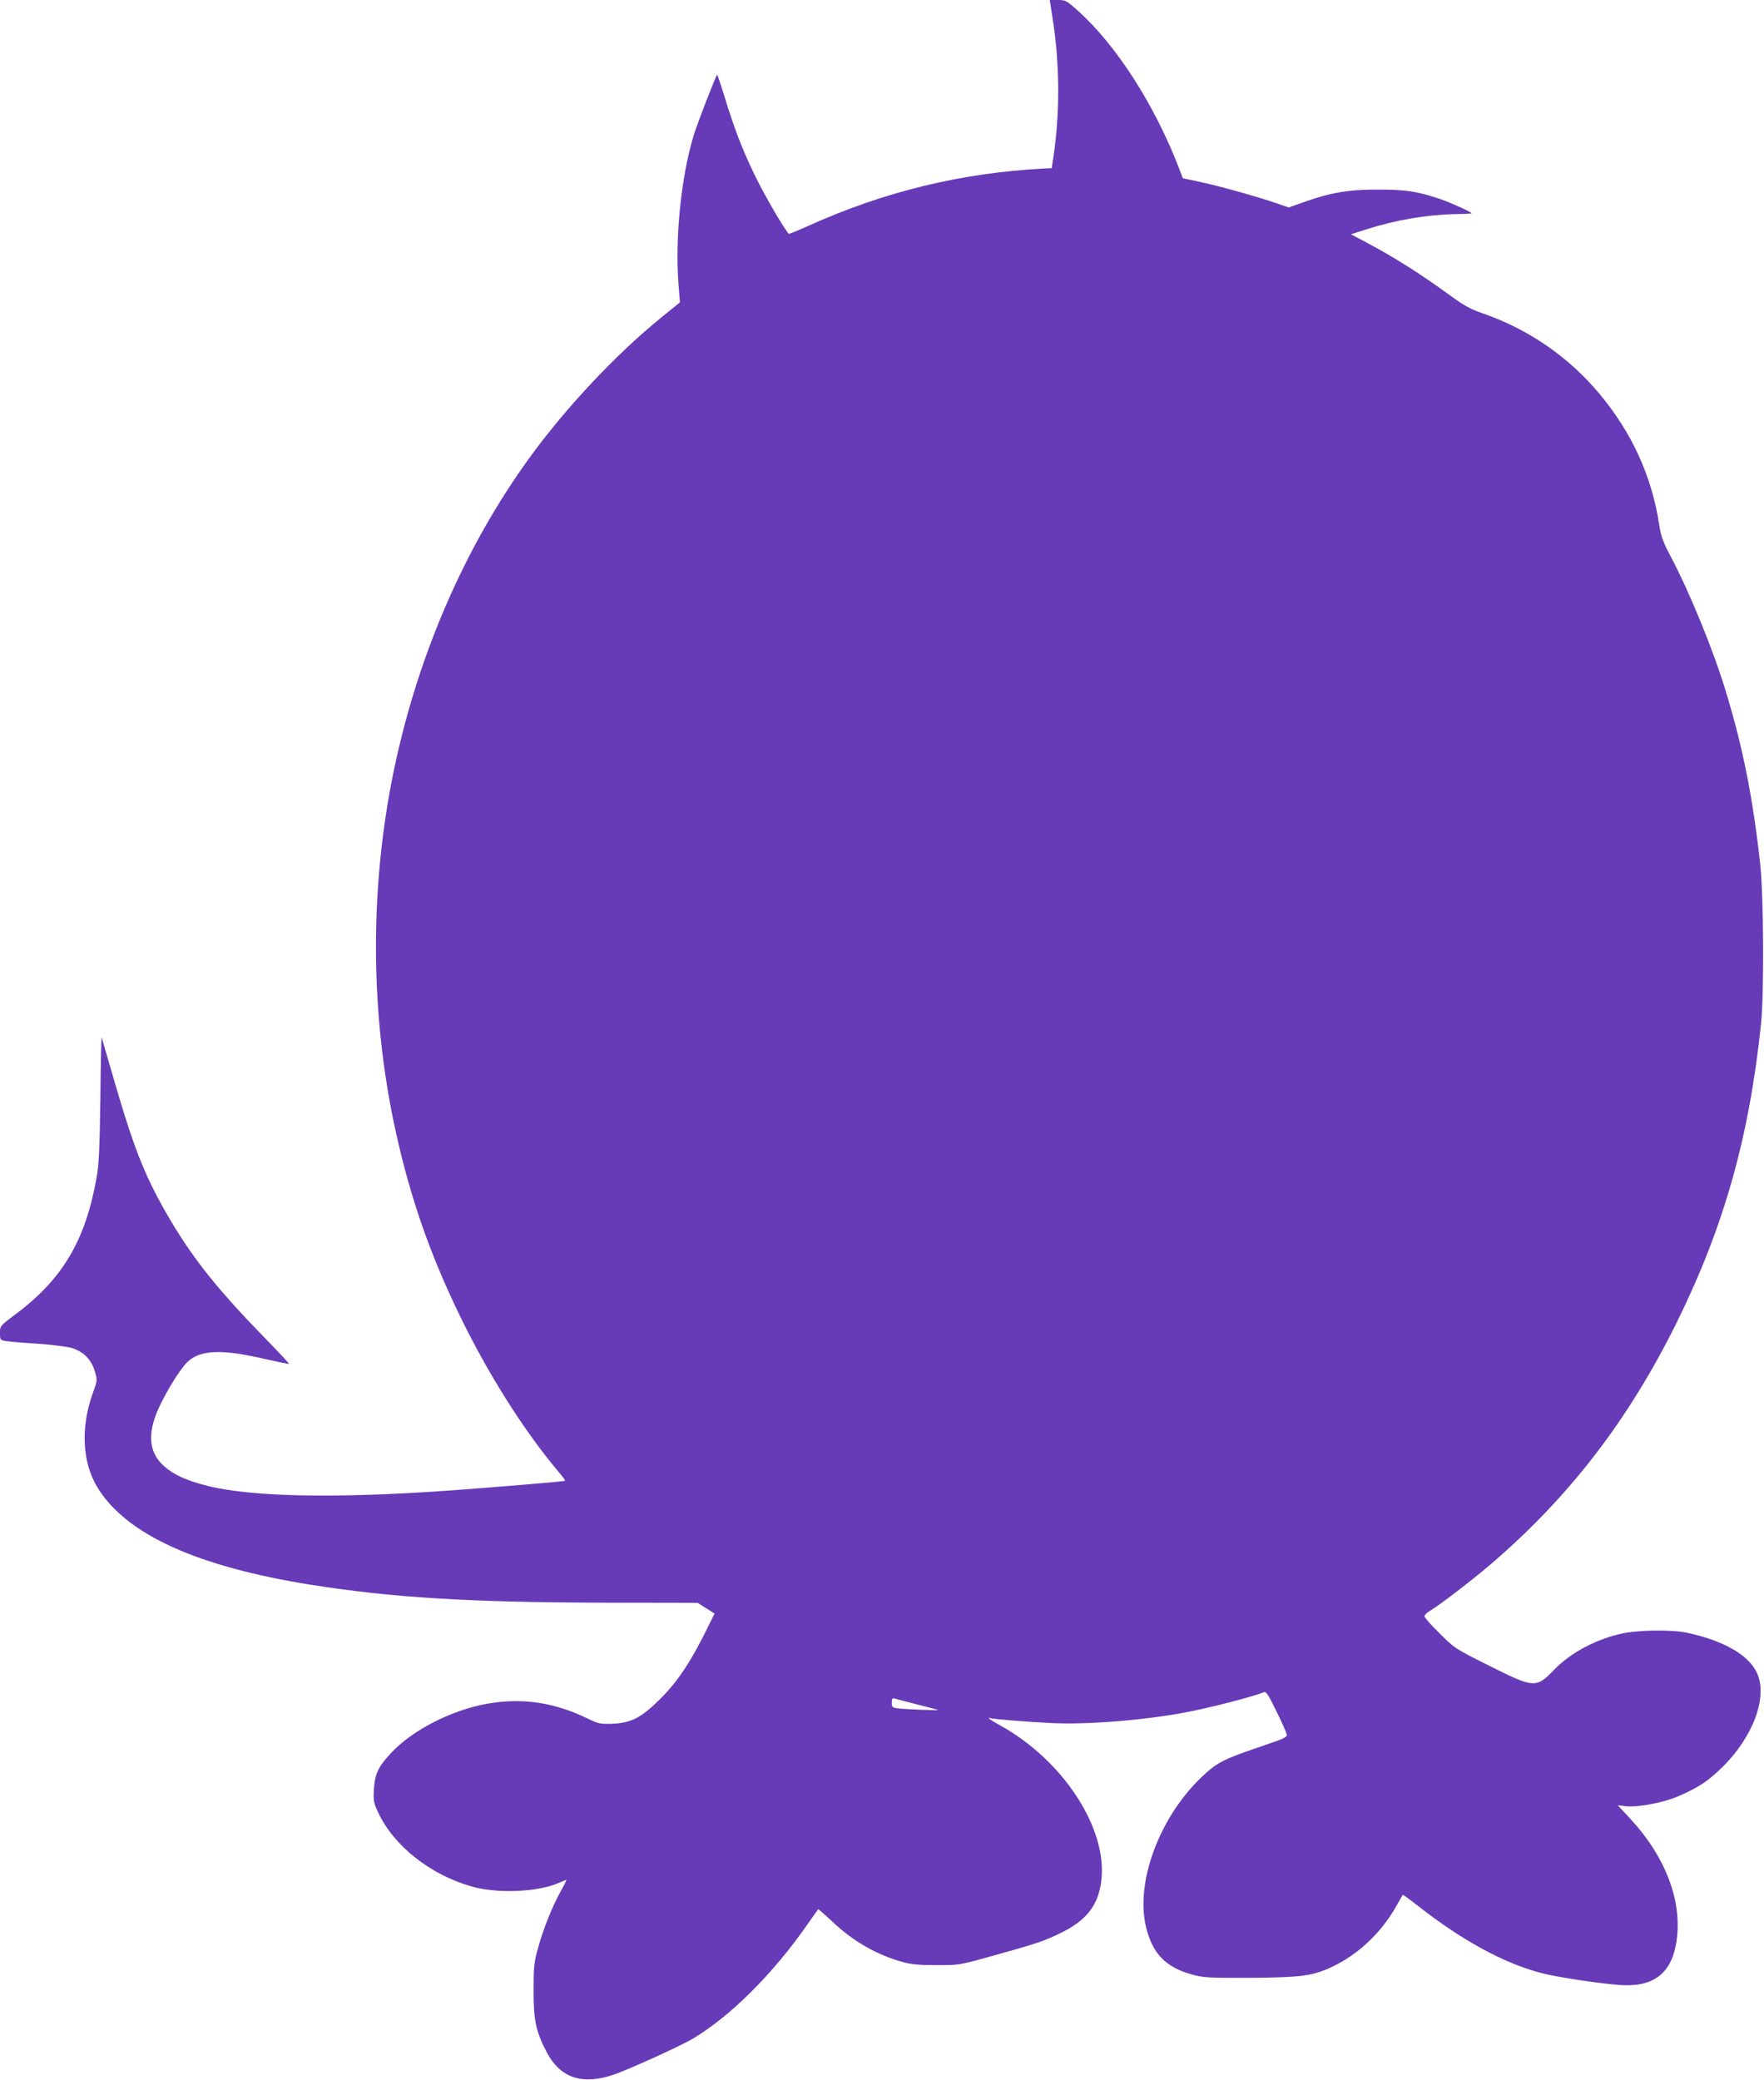
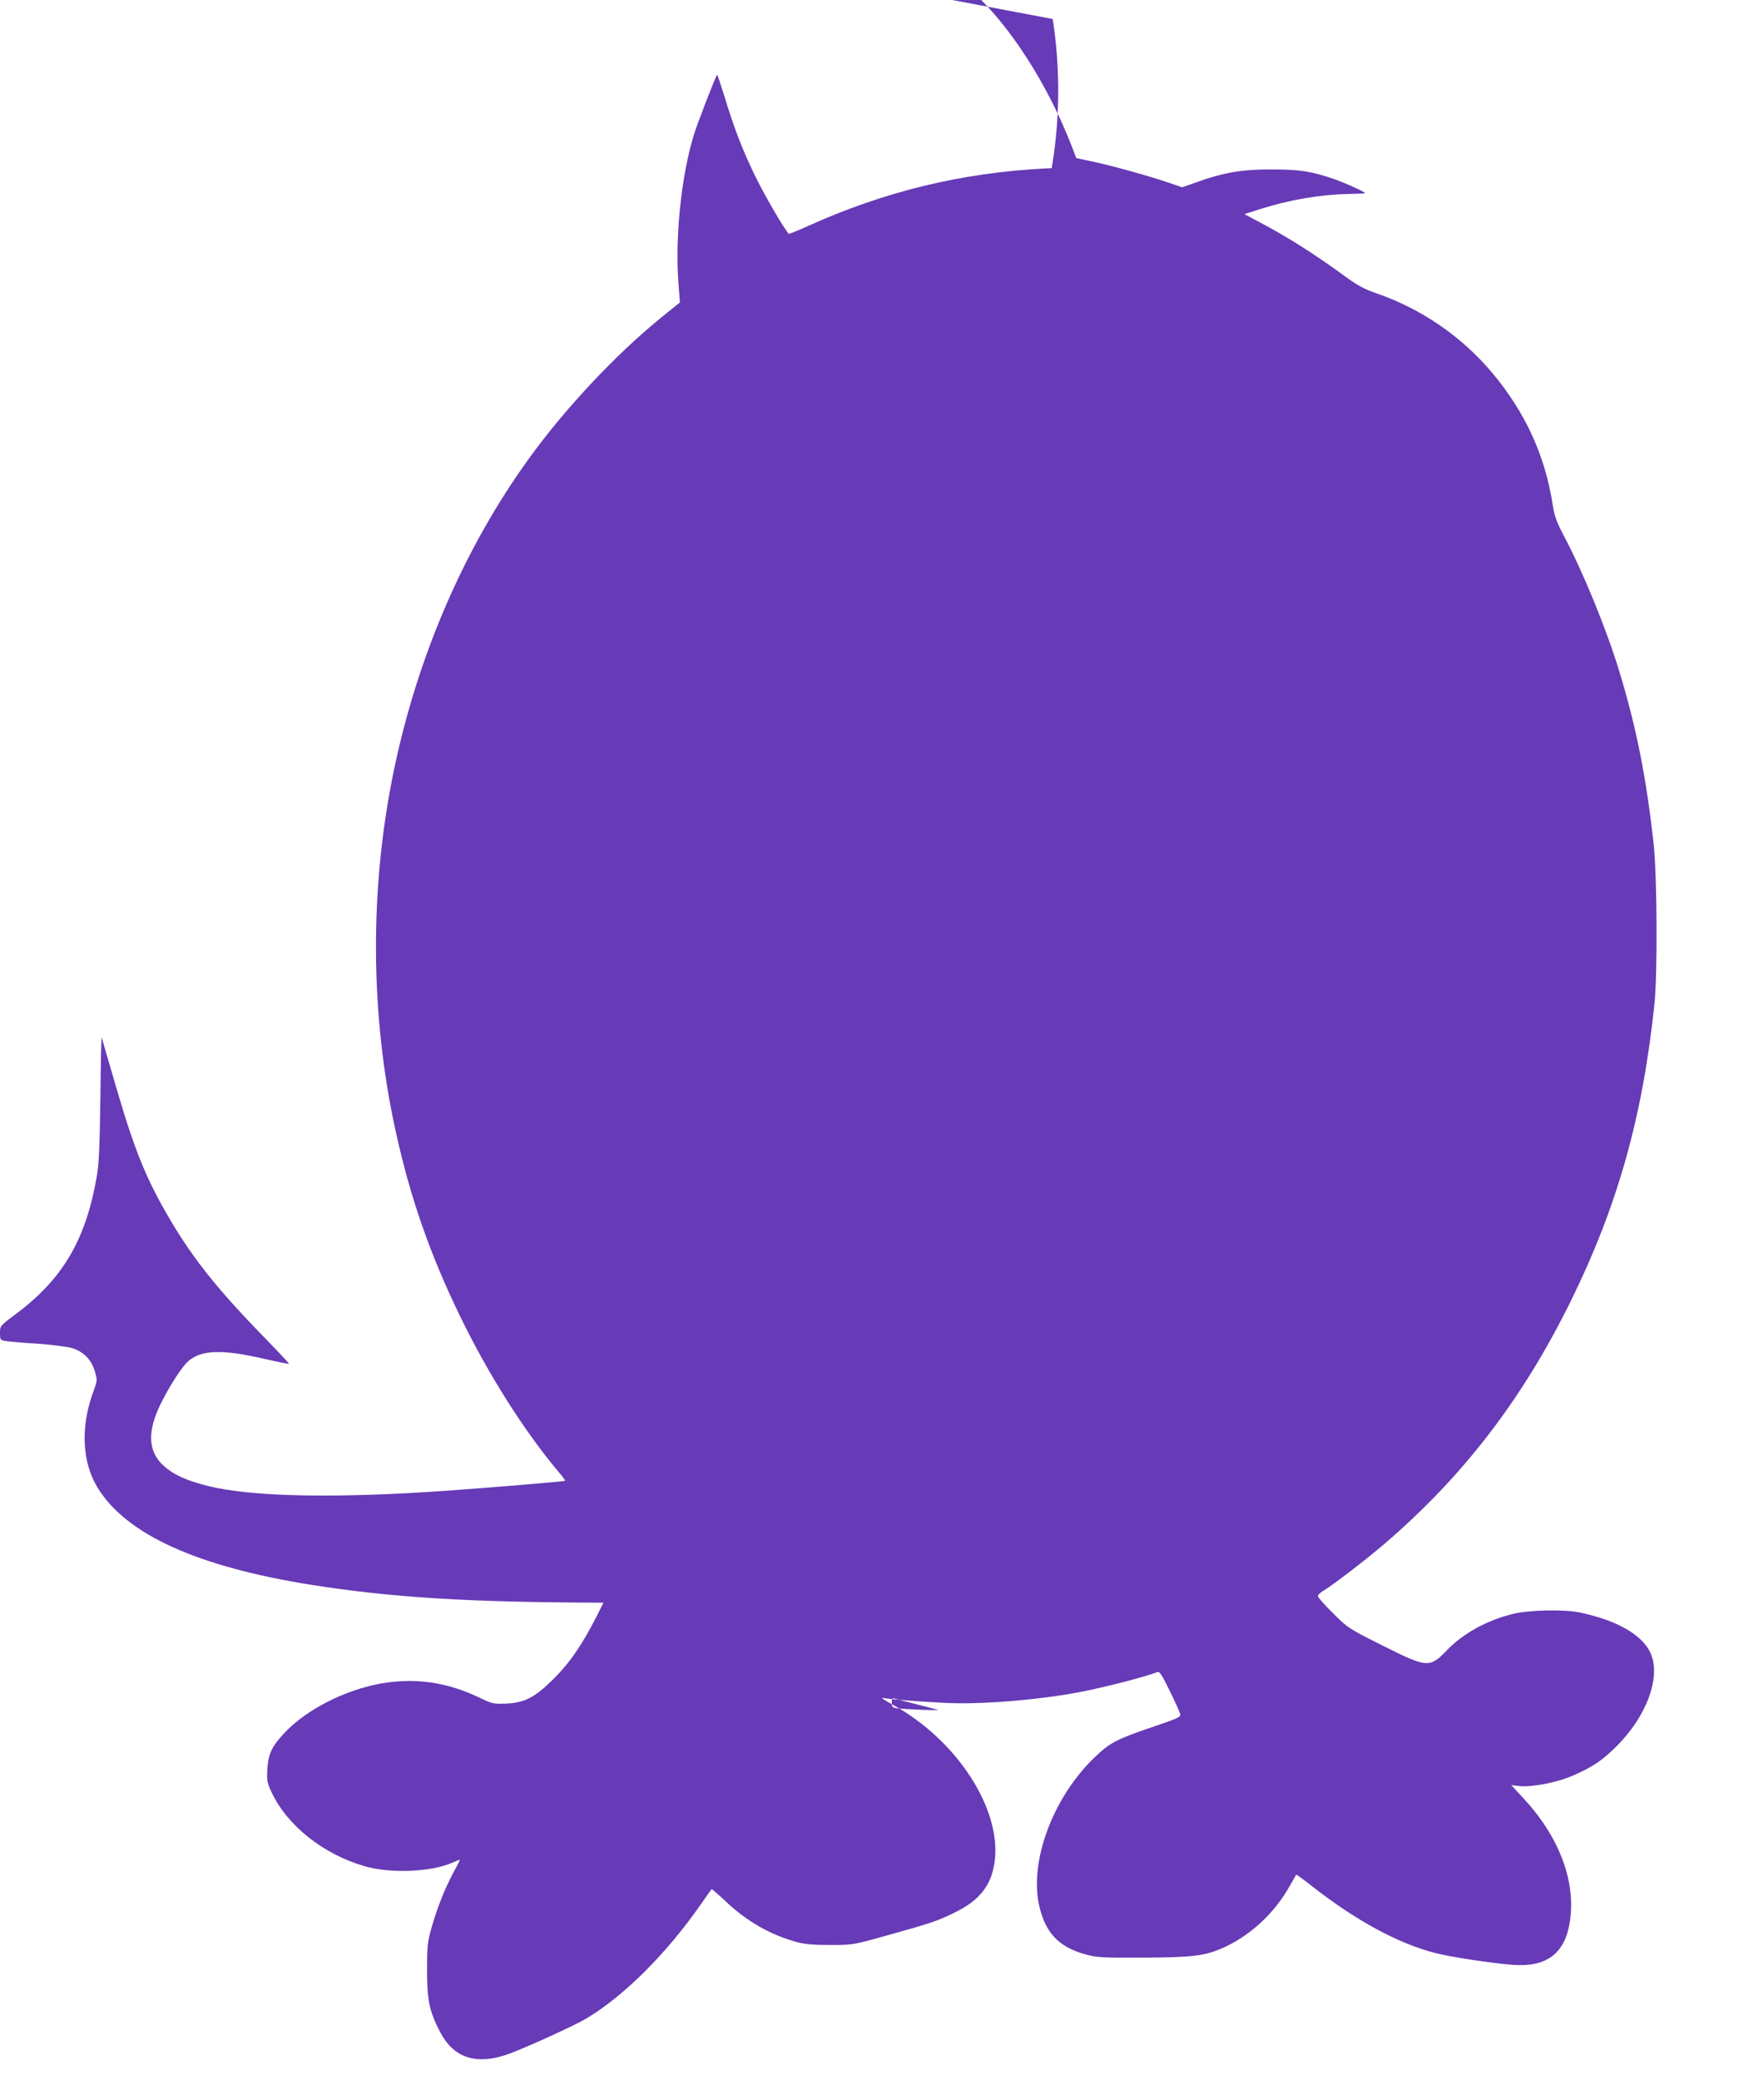
<svg xmlns="http://www.w3.org/2000/svg" version="1.0" width="1086pt" height="1280pt" viewBox="0 0 1086 1280" preserveAspectRatio="xMidYMid meet">
  <g transform="translate(0,1280) scale(0.1,-0.1)" fill="#673ab7" stroke="none">
-     <path d="M6481 12683 c43 -274 45 -568 6 -838 l-12 -80 -45 -2 c-513 -27 -986 -142 -1458 -355 -62 -28 -114 -49 -116 -47 -29 31 -145 229 -206 354 -79 162 -130 293 -195 508 -20 64 -38 117 -40 117 -6 0 -122 -300 -145 -375 -76 -252 -115 -626 -93 -913 l9 -113 -121 -98 c-278 -227 -584 -553 -807 -861 -397 -548 -685 -1212 -832 -1916 -152 -729 -148 -1507 10 -2227 90 -409 210 -753 394 -1133 175 -361 396 -710 608 -962 25 -29 43 -54 41 -56 -5 -4 -438 -40 -729 -61 -686 -48 -1204 -38 -1473 30 -133 34 -209 69 -269 123 -98 88 -103 213 -16 387 58 116 129 224 169 259 81 69 211 72 469 12 80 -18 147 -32 149 -30 2 2 -57 65 -131 141 -301 308 -452 496 -597 740 -149 252 -219 422 -337 825 -47 161 -87 298 -88 303 -2 6 -6 -163 -8 -375 -4 -295 -9 -407 -22 -480 -68 -392 -209 -631 -499 -848 -97 -72 -97 -73 -97 -116 0 -42 1 -44 37 -50 21 -3 108 -11 193 -16 85 -6 180 -18 210 -26 72 -21 123 -71 144 -145 16 -54 16 -56 -13 -134 -76 -213 -65 -428 31 -583 177 -287 612 -484 1313 -596 502 -79 971 -108 1800 -110 l580 -1 52 -33 52 -33 -28 -57 c-111 -230 -196 -360 -310 -472 -113 -112 -175 -144 -288 -149 -79 -3 -87 -1 -160 34 -203 98 -397 126 -609 90 -225 -40 -466 -163 -599 -307 -77 -83 -97 -127 -103 -220 -4 -70 -2 -83 26 -143 96 -205 319 -382 573 -455 156 -46 410 -36 538 21 24 10 45 19 48 19 2 0 -14 -33 -36 -72 -55 -101 -106 -230 -138 -346 -25 -87 -28 -114 -28 -262 0 -186 14 -253 82 -383 84 -159 223 -203 420 -133 111 41 401 173 476 217 234 139 497 401 711 709 33 47 61 87 63 89 1 2 38 -30 81 -70 131 -126 279 -211 444 -256 46 -13 101 -18 203 -18 140 0 140 0 345 57 281 78 321 92 426 144 151 74 223 166 243 309 46 325 -232 753 -629 970 -47 26 -74 44 -60 41 38 -8 237 -24 385 -31 216 -11 574 18 825 66 158 30 408 95 482 124 13 5 28 -18 76 -117 34 -68 62 -132 64 -143 3 -18 -19 -27 -179 -81 -211 -72 -253 -93 -347 -183 -258 -247 -406 -644 -341 -919 39 -164 120 -249 281 -294 73 -20 99 -22 359 -21 298 2 374 11 478 55 174 74 330 217 427 393 19 33 35 61 36 63 1 2 44 -29 96 -70 271 -212 528 -352 759 -412 97 -25 341 -62 477 -73 210 -16 323 69 353 267 38 247 -66 521 -285 757 l-76 82 52 -6 c76 -7 229 22 321 62 122 52 184 93 272 180 190 187 280 434 211 580 -51 110 -208 199 -431 246 -100 21 -315 17 -418 -9 -157 -39 -303 -119 -402 -222 -107 -111 -122 -110 -395 27 -212 106 -216 109 -307 200 -51 50 -93 97 -93 105 0 8 14 22 31 32 57 33 264 192 375 287 485 415 851 890 1149 1494 289 587 444 1135 517 1835 19 186 16 782 -5 979 -45 408 -105 714 -212 1066 -79 259 -222 609 -342 835 -45 86 -57 120 -68 190 -46 301 -169 569 -371 810 -188 224 -436 395 -715 491 -75 26 -116 48 -199 109 -188 137 -347 237 -522 330 l-91 48 94 30 c181 58 375 91 547 94 56 1 102 3 102 5 0 8 -127 65 -194 88 -142 48 -211 58 -381 58 -181 1 -296 -19 -458 -77 l-93 -33 -69 24 c-118 41 -365 110 -476 133 l-107 23 -27 71 c-149 384 -384 750 -618 959 -71 64 -78 67 -124 67 l-50 0 18 -117z m-836 -10373 c66 -17 125 -32 130 -34 14 -5 -212 4 -252 10 -29 4 -33 9 -33 35 0 24 4 29 18 25 9 -3 71 -19 137 -36z" />
+     <path d="M6481 12683 c43 -274 45 -568 6 -838 l-12 -80 -45 -2 c-513 -27 -986 -142 -1458 -355 -62 -28 -114 -49 -116 -47 -29 31 -145 229 -206 354 -79 162 -130 293 -195 508 -20 64 -38 117 -40 117 -6 0 -122 -300 -145 -375 -76 -252 -115 -626 -93 -913 l9 -113 -121 -98 c-278 -227 -584 -553 -807 -861 -397 -548 -685 -1212 -832 -1916 -152 -729 -148 -1507 10 -2227 90 -409 210 -753 394 -1133 175 -361 396 -710 608 -962 25 -29 43 -54 41 -56 -5 -4 -438 -40 -729 -61 -686 -48 -1204 -38 -1473 30 -133 34 -209 69 -269 123 -98 88 -103 213 -16 387 58 116 129 224 169 259 81 69 211 72 469 12 80 -18 147 -32 149 -30 2 2 -57 65 -131 141 -301 308 -452 496 -597 740 -149 252 -219 422 -337 825 -47 161 -87 298 -88 303 -2 6 -6 -163 -8 -375 -4 -295 -9 -407 -22 -480 -68 -392 -209 -631 -499 -848 -97 -72 -97 -73 -97 -116 0 -42 1 -44 37 -50 21 -3 108 -11 193 -16 85 -6 180 -18 210 -26 72 -21 123 -71 144 -145 16 -54 16 -56 -13 -134 -76 -213 -65 -428 31 -583 177 -287 612 -484 1313 -596 502 -79 971 -108 1800 -110 c-111 -230 -196 -360 -310 -472 -113 -112 -175 -144 -288 -149 -79 -3 -87 -1 -160 34 -203 98 -397 126 -609 90 -225 -40 -466 -163 -599 -307 -77 -83 -97 -127 -103 -220 -4 -70 -2 -83 26 -143 96 -205 319 -382 573 -455 156 -46 410 -36 538 21 24 10 45 19 48 19 2 0 -14 -33 -36 -72 -55 -101 -106 -230 -138 -346 -25 -87 -28 -114 -28 -262 0 -186 14 -253 82 -383 84 -159 223 -203 420 -133 111 41 401 173 476 217 234 139 497 401 711 709 33 47 61 87 63 89 1 2 38 -30 81 -70 131 -126 279 -211 444 -256 46 -13 101 -18 203 -18 140 0 140 0 345 57 281 78 321 92 426 144 151 74 223 166 243 309 46 325 -232 753 -629 970 -47 26 -74 44 -60 41 38 -8 237 -24 385 -31 216 -11 574 18 825 66 158 30 408 95 482 124 13 5 28 -18 76 -117 34 -68 62 -132 64 -143 3 -18 -19 -27 -179 -81 -211 -72 -253 -93 -347 -183 -258 -247 -406 -644 -341 -919 39 -164 120 -249 281 -294 73 -20 99 -22 359 -21 298 2 374 11 478 55 174 74 330 217 427 393 19 33 35 61 36 63 1 2 44 -29 96 -70 271 -212 528 -352 759 -412 97 -25 341 -62 477 -73 210 -16 323 69 353 267 38 247 -66 521 -285 757 l-76 82 52 -6 c76 -7 229 22 321 62 122 52 184 93 272 180 190 187 280 434 211 580 -51 110 -208 199 -431 246 -100 21 -315 17 -418 -9 -157 -39 -303 -119 -402 -222 -107 -111 -122 -110 -395 27 -212 106 -216 109 -307 200 -51 50 -93 97 -93 105 0 8 14 22 31 32 57 33 264 192 375 287 485 415 851 890 1149 1494 289 587 444 1135 517 1835 19 186 16 782 -5 979 -45 408 -105 714 -212 1066 -79 259 -222 609 -342 835 -45 86 -57 120 -68 190 -46 301 -169 569 -371 810 -188 224 -436 395 -715 491 -75 26 -116 48 -199 109 -188 137 -347 237 -522 330 l-91 48 94 30 c181 58 375 91 547 94 56 1 102 3 102 5 0 8 -127 65 -194 88 -142 48 -211 58 -381 58 -181 1 -296 -19 -458 -77 l-93 -33 -69 24 c-118 41 -365 110 -476 133 l-107 23 -27 71 c-149 384 -384 750 -618 959 -71 64 -78 67 -124 67 l-50 0 18 -117z m-836 -10373 c66 -17 125 -32 130 -34 14 -5 -212 4 -252 10 -29 4 -33 9 -33 35 0 24 4 29 18 25 9 -3 71 -19 137 -36z" />
  </g>
</svg>